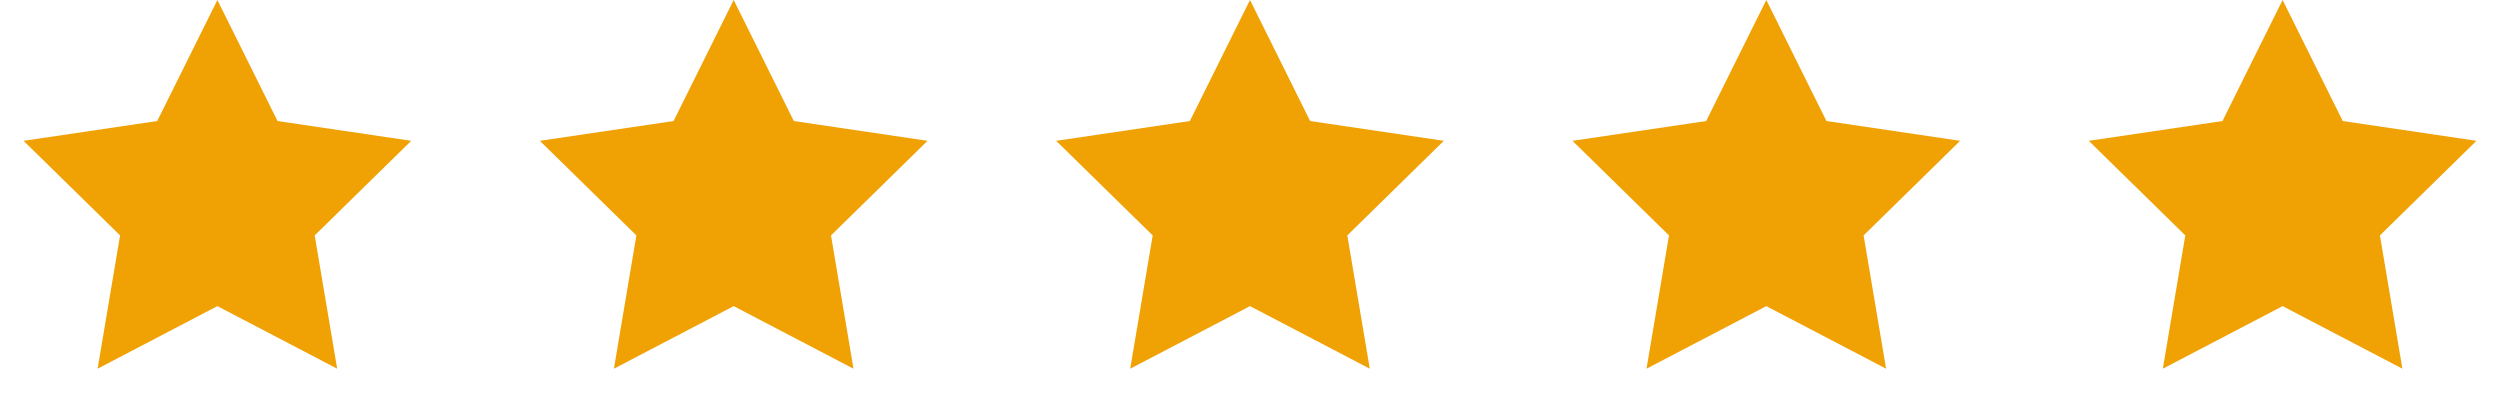
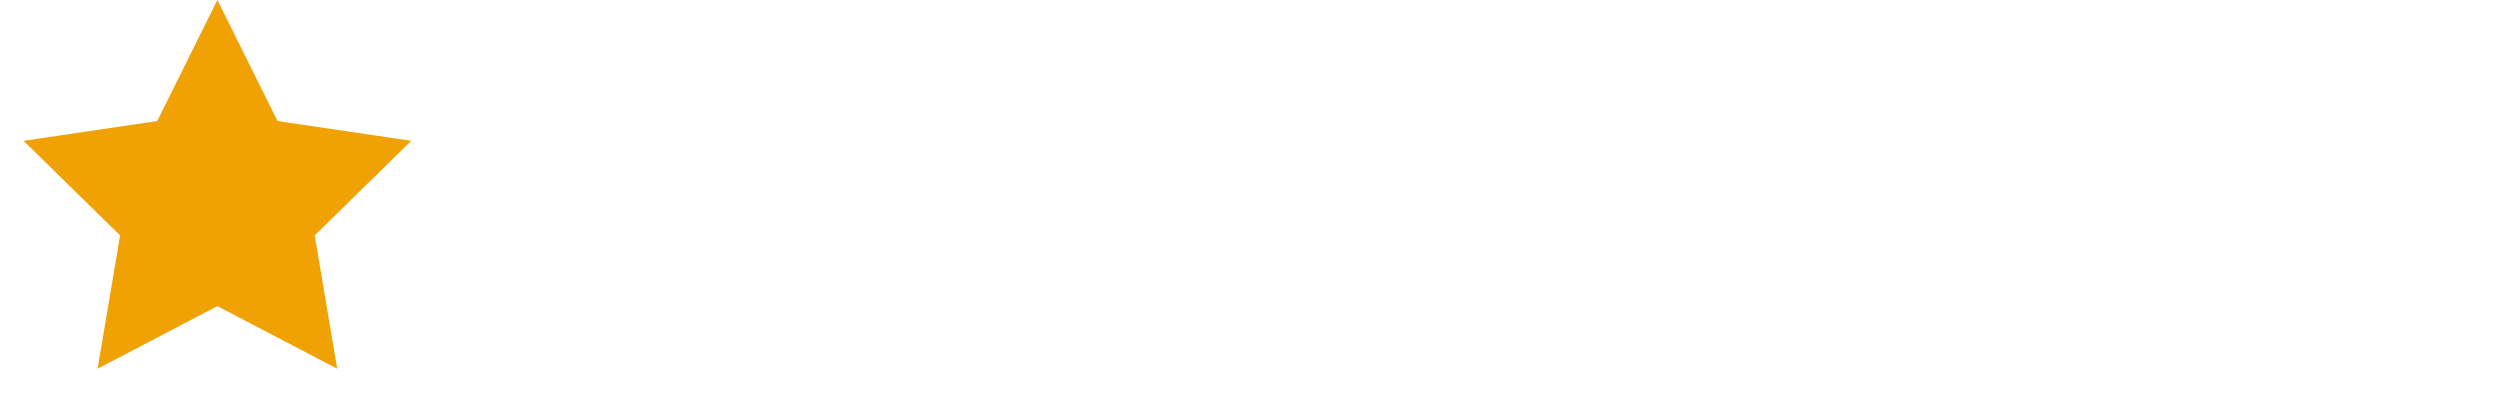
<svg xmlns="http://www.w3.org/2000/svg" width="92" height="15" viewBox="0 0 92 15" fill="none">
  <path d="M8 0L10.213 4.454L15.133 5.182L11.581 8.663L12.408 13.568L8 11.265L3.592 13.568L4.419 8.663L0.867 5.182L5.787 4.454L8 0Z" fill="#F0A103" />
-   <path d="M27 0L29.213 4.454L34.133 5.182L30.581 8.663L31.408 13.568L27 11.265L22.592 13.568L23.419 8.663L19.867 5.182L24.787 4.454L27 0Z" fill="#F0A103" />
-   <path d="M46 0L48.213 4.454L53.133 5.182L49.581 8.663L50.408 13.568L46 11.265L41.592 13.568L42.419 8.663L38.867 5.182L43.787 4.454L46 0Z" fill="#F0A103" />
-   <path d="M65 0L67.213 4.454L72.133 5.182L68.581 8.663L69.408 13.568L65 11.265L60.592 13.568L61.419 8.663L57.867 5.182L62.787 4.454L65 0Z" fill="#F0A103" />
-   <path d="M84 0L86.213 4.454L91.133 5.182L87.581 8.663L88.408 13.568L84 11.265L79.592 13.568L80.419 8.663L76.867 5.182L81.787 4.454L84 0Z" fill="#F0A103" />
</svg>